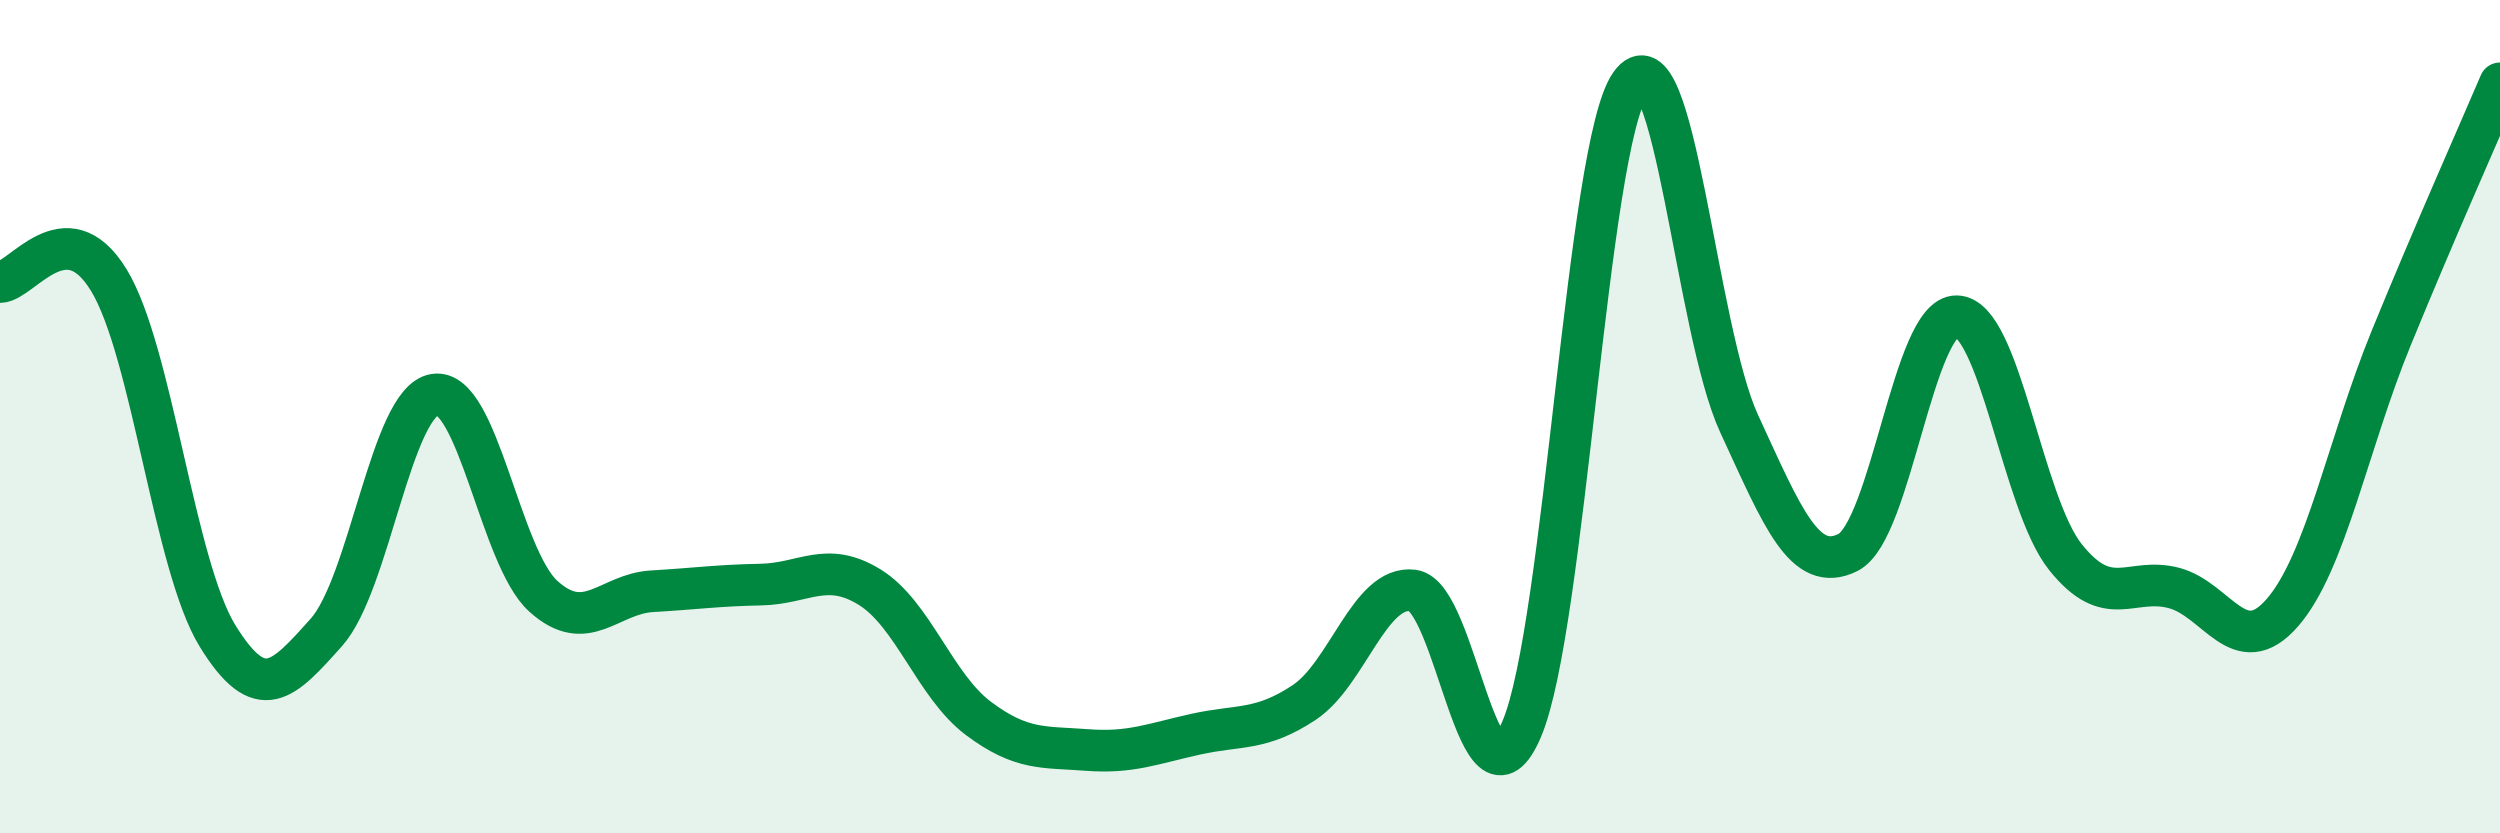
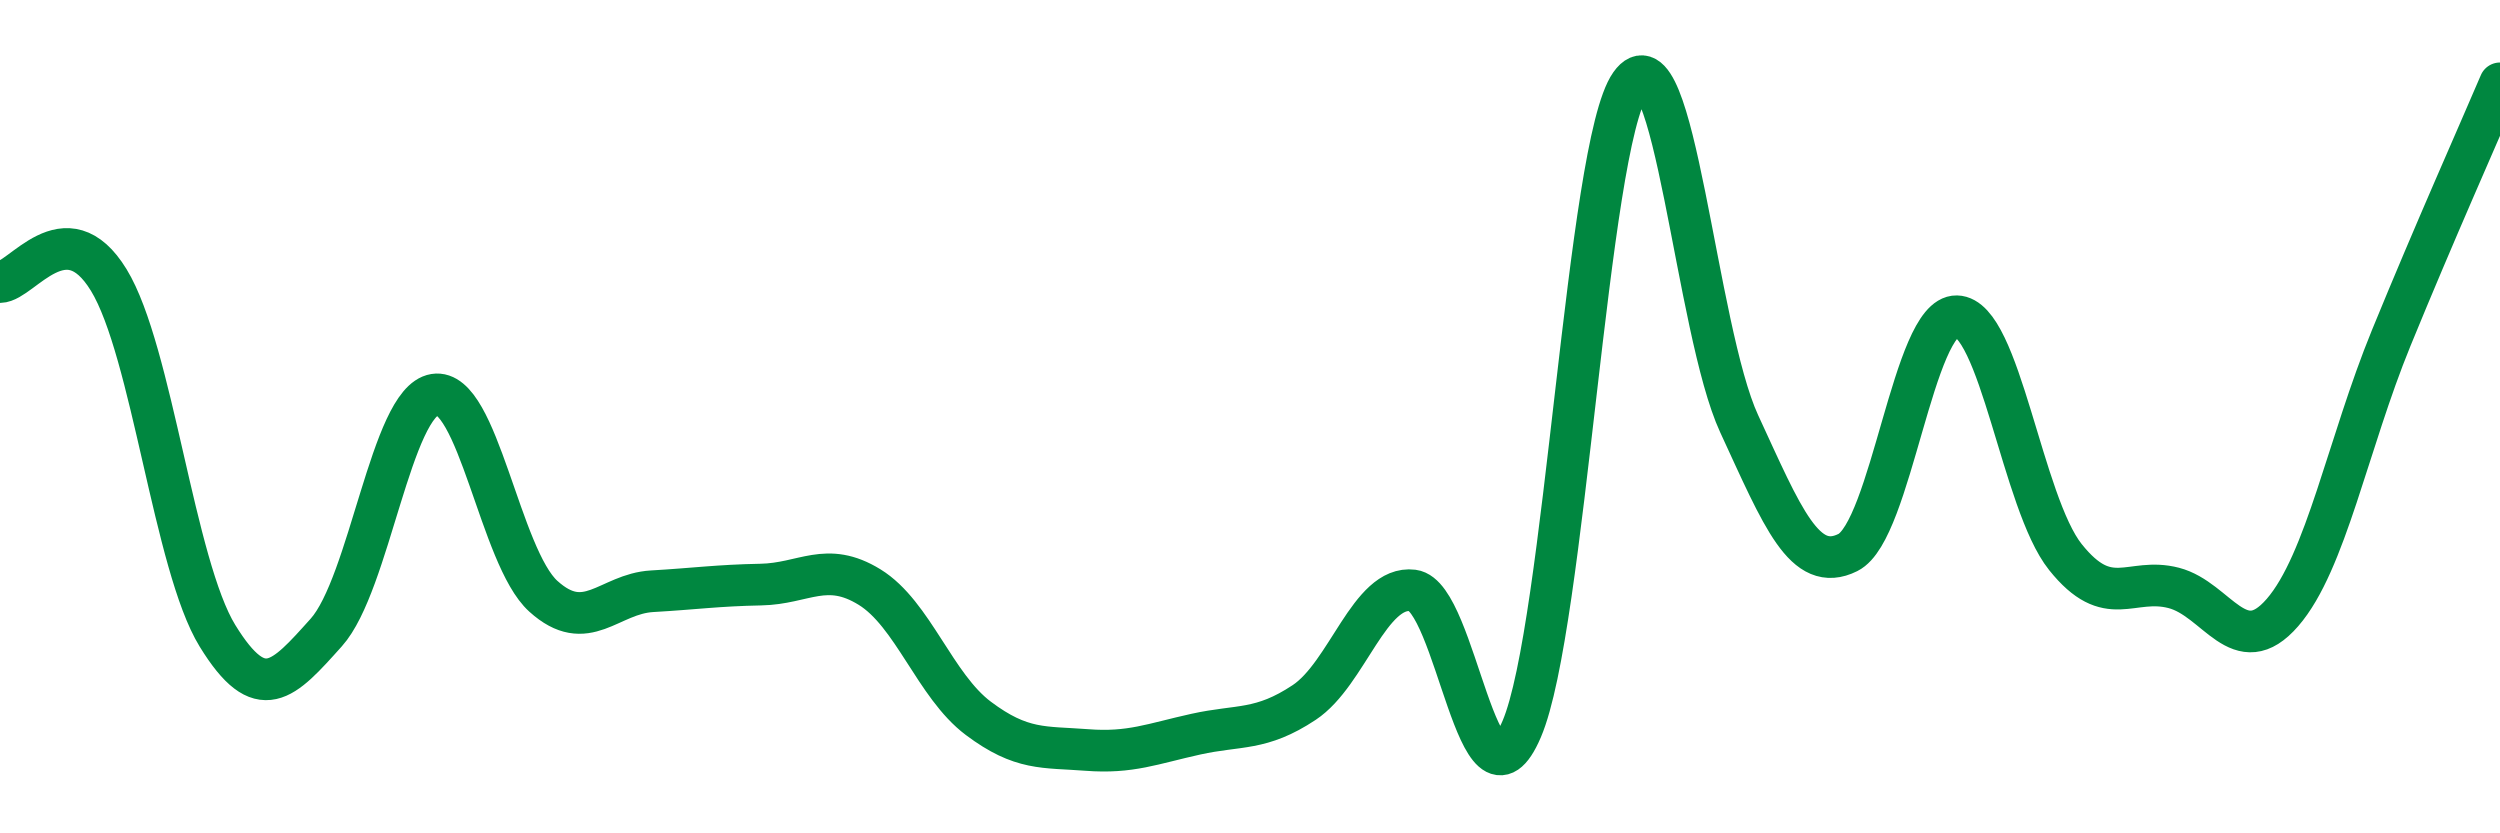
<svg xmlns="http://www.w3.org/2000/svg" width="60" height="20" viewBox="0 0 60 20">
-   <path d="M 0,6.77 C 0.52,6.76 1.57,5.02 2.61,6.72 C 3.65,8.42 4.18,13.57 5.22,15.26 C 6.26,16.95 6.79,16.34 7.83,15.18 C 8.87,14.02 9.39,9.64 10.43,9.47 C 11.47,9.3 12,13.37 13.04,14.31 C 14.08,15.25 14.61,14.25 15.65,14.19 C 16.69,14.13 17.22,14.05 18.26,14.03 C 19.3,14.01 19.83,13.45 20.87,14.09 C 21.91,14.73 22.44,16.46 23.48,17.24 C 24.52,18.02 25.05,17.92 26.09,18 C 27.13,18.08 27.66,17.85 28.7,17.62 C 29.74,17.39 30.26,17.55 31.3,16.86 C 32.34,16.17 32.87,14.04 33.91,14.17 C 34.95,14.3 35.48,19.93 36.52,17.5 C 37.56,15.07 38.09,3.49 39.13,2.02 C 40.17,0.55 40.7,7.92 41.74,10.17 C 42.78,12.42 43.31,13.78 44.35,13.26 C 45.39,12.74 45.92,7.57 46.96,7.59 C 48,7.61 48.53,12.07 49.57,13.37 C 50.61,14.67 51.13,13.84 52.17,14.11 C 53.21,14.38 53.74,15.9 54.78,14.7 C 55.82,13.5 56.35,10.65 57.39,8.11 C 58.43,5.57 59.48,3.22 60,2L60 20L0 20Z" fill="#008740" opacity="0.1" stroke-linecap="round" stroke-linejoin="round" />
  <path d="M 0,6.77 C 0.52,6.76 1.57,5.02 2.61,6.72 C 3.65,8.42 4.18,13.57 5.22,15.26 C 6.26,16.95 6.79,16.34 7.83,15.18 C 8.87,14.02 9.39,9.64 10.43,9.47 C 11.47,9.3 12,13.37 13.04,14.31 C 14.08,15.25 14.61,14.25 15.65,14.19 C 16.69,14.13 17.22,14.05 18.26,14.03 C 19.3,14.01 19.83,13.45 20.87,14.09 C 21.91,14.73 22.44,16.46 23.48,17.24 C 24.52,18.02 25.05,17.92 26.09,18 C 27.13,18.08 27.66,17.85 28.7,17.62 C 29.74,17.39 30.26,17.55 31.3,16.86 C 32.34,16.17 32.87,14.04 33.91,14.17 C 34.95,14.3 35.48,19.93 36.52,17.5 C 37.56,15.07 38.09,3.49 39.13,2.02 C 40.17,0.55 40.7,7.92 41.74,10.17 C 42.78,12.42 43.31,13.78 44.35,13.26 C 45.39,12.74 45.92,7.57 46.96,7.59 C 48,7.61 48.53,12.07 49.57,13.37 C 50.61,14.67 51.13,13.84 52.17,14.11 C 53.21,14.38 53.74,15.9 54.78,14.7 C 55.82,13.5 56.35,10.65 57.39,8.11 C 58.43,5.57 59.48,3.22 60,2" stroke="#008740" stroke-width="1" fill="none" stroke-linecap="round" stroke-linejoin="round" />
</svg>